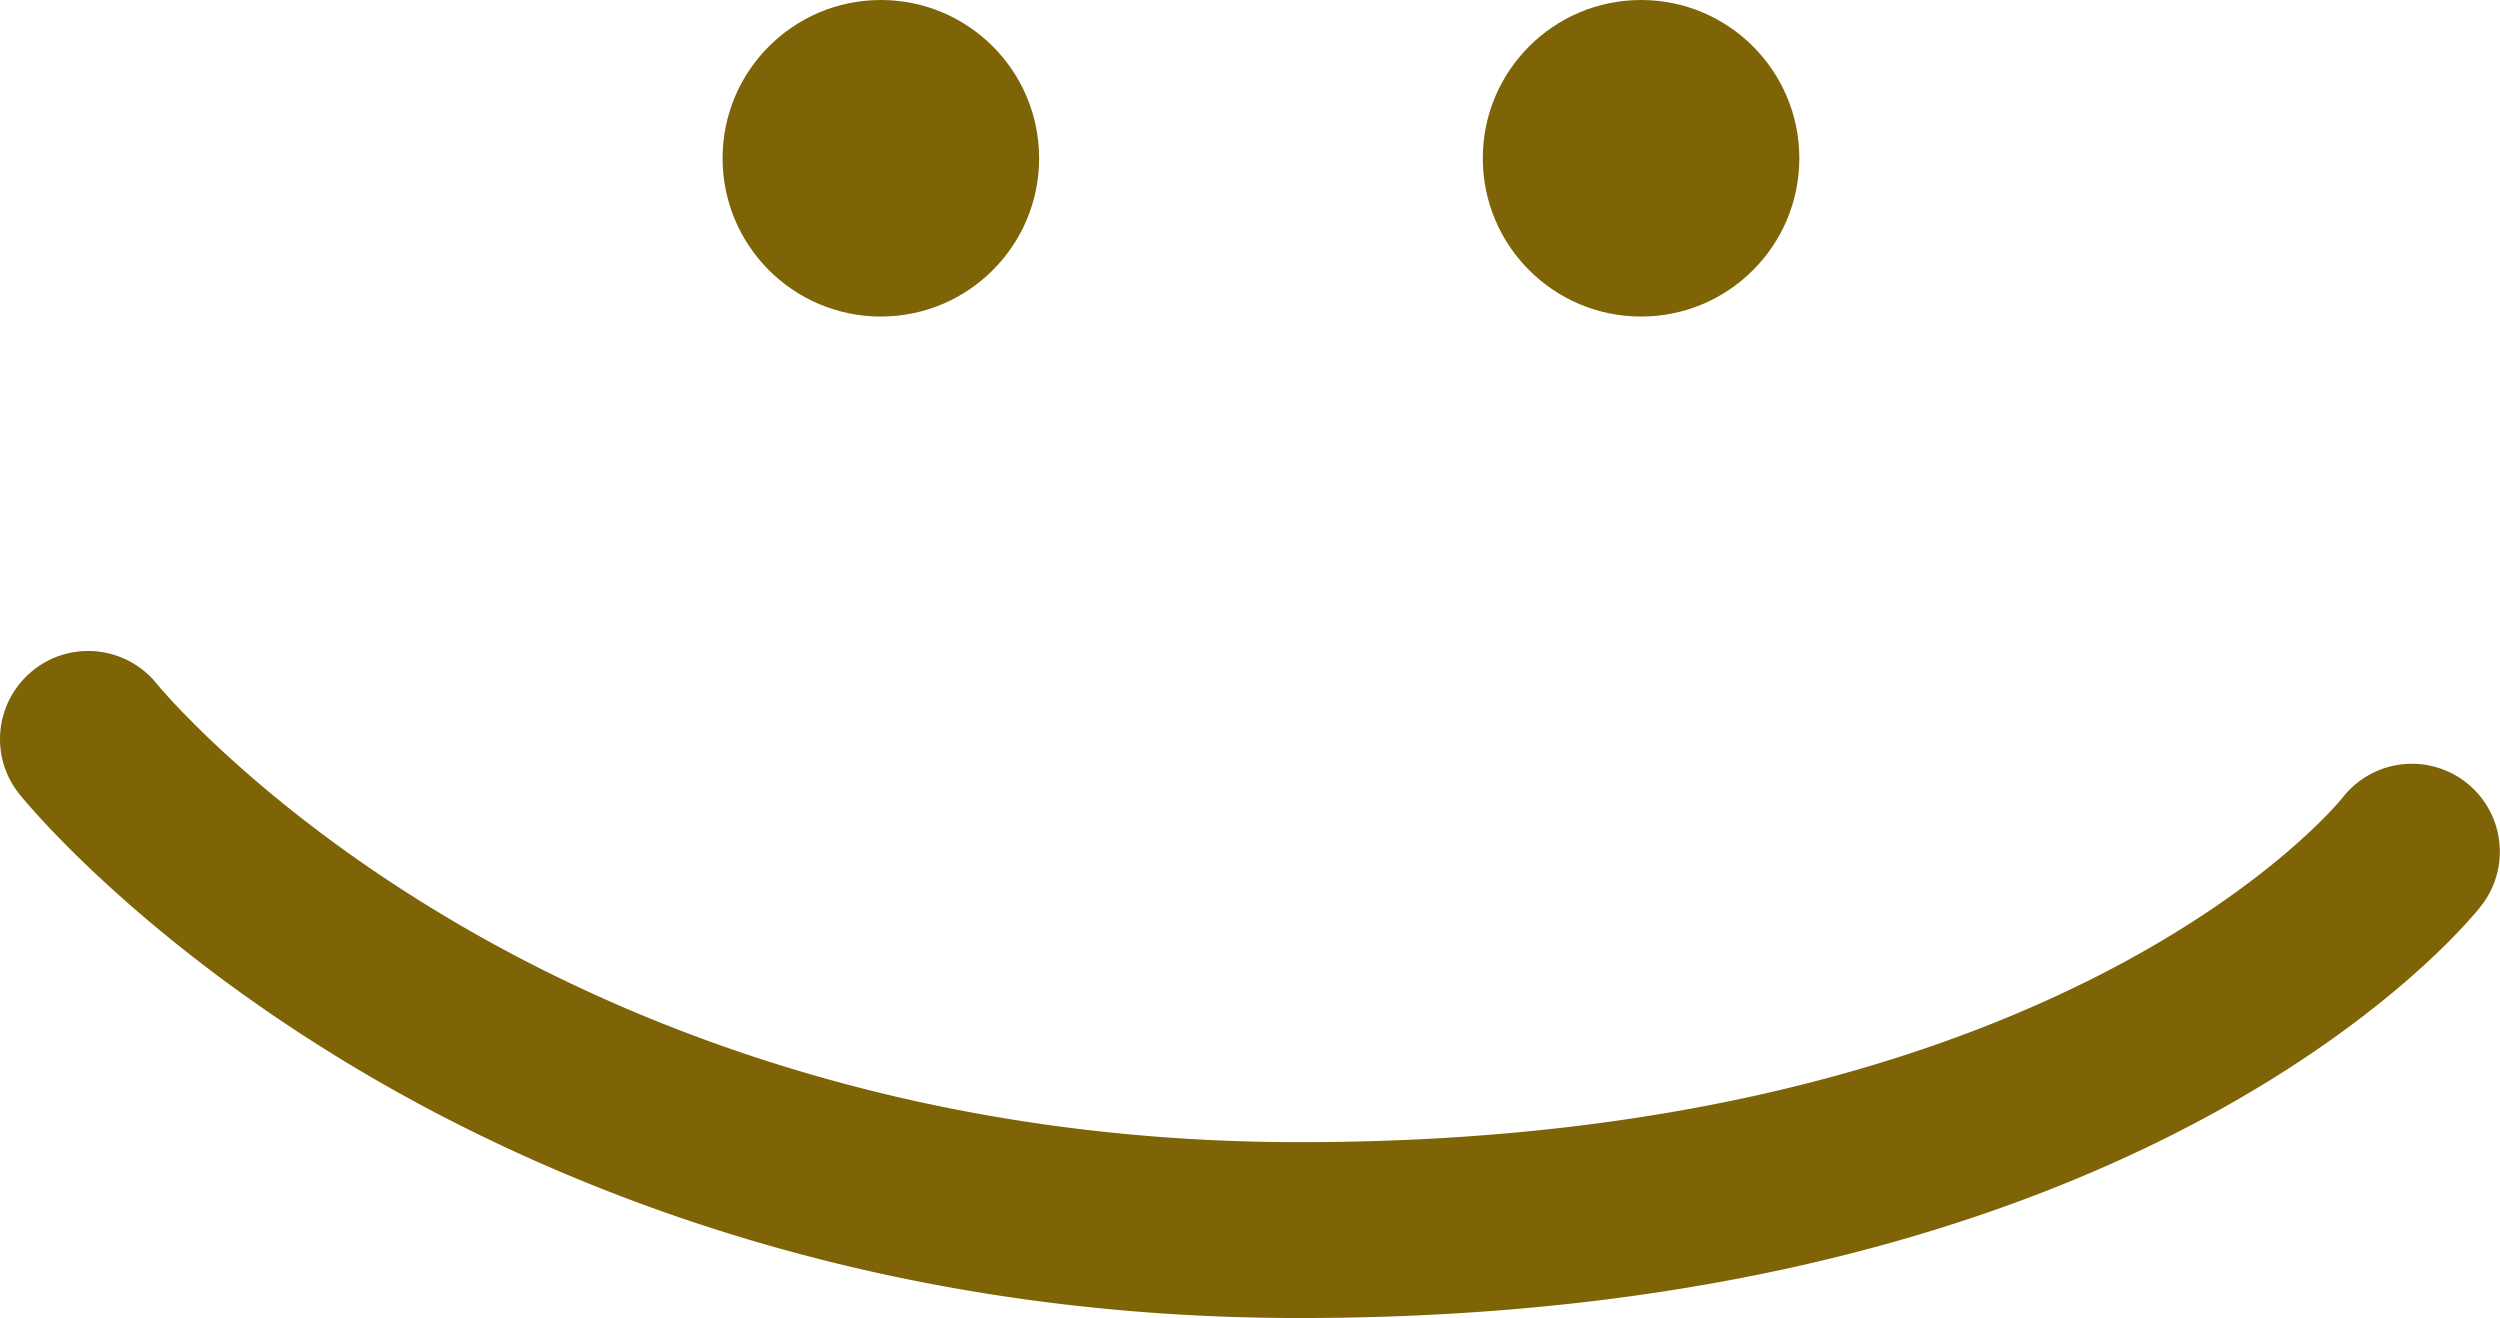
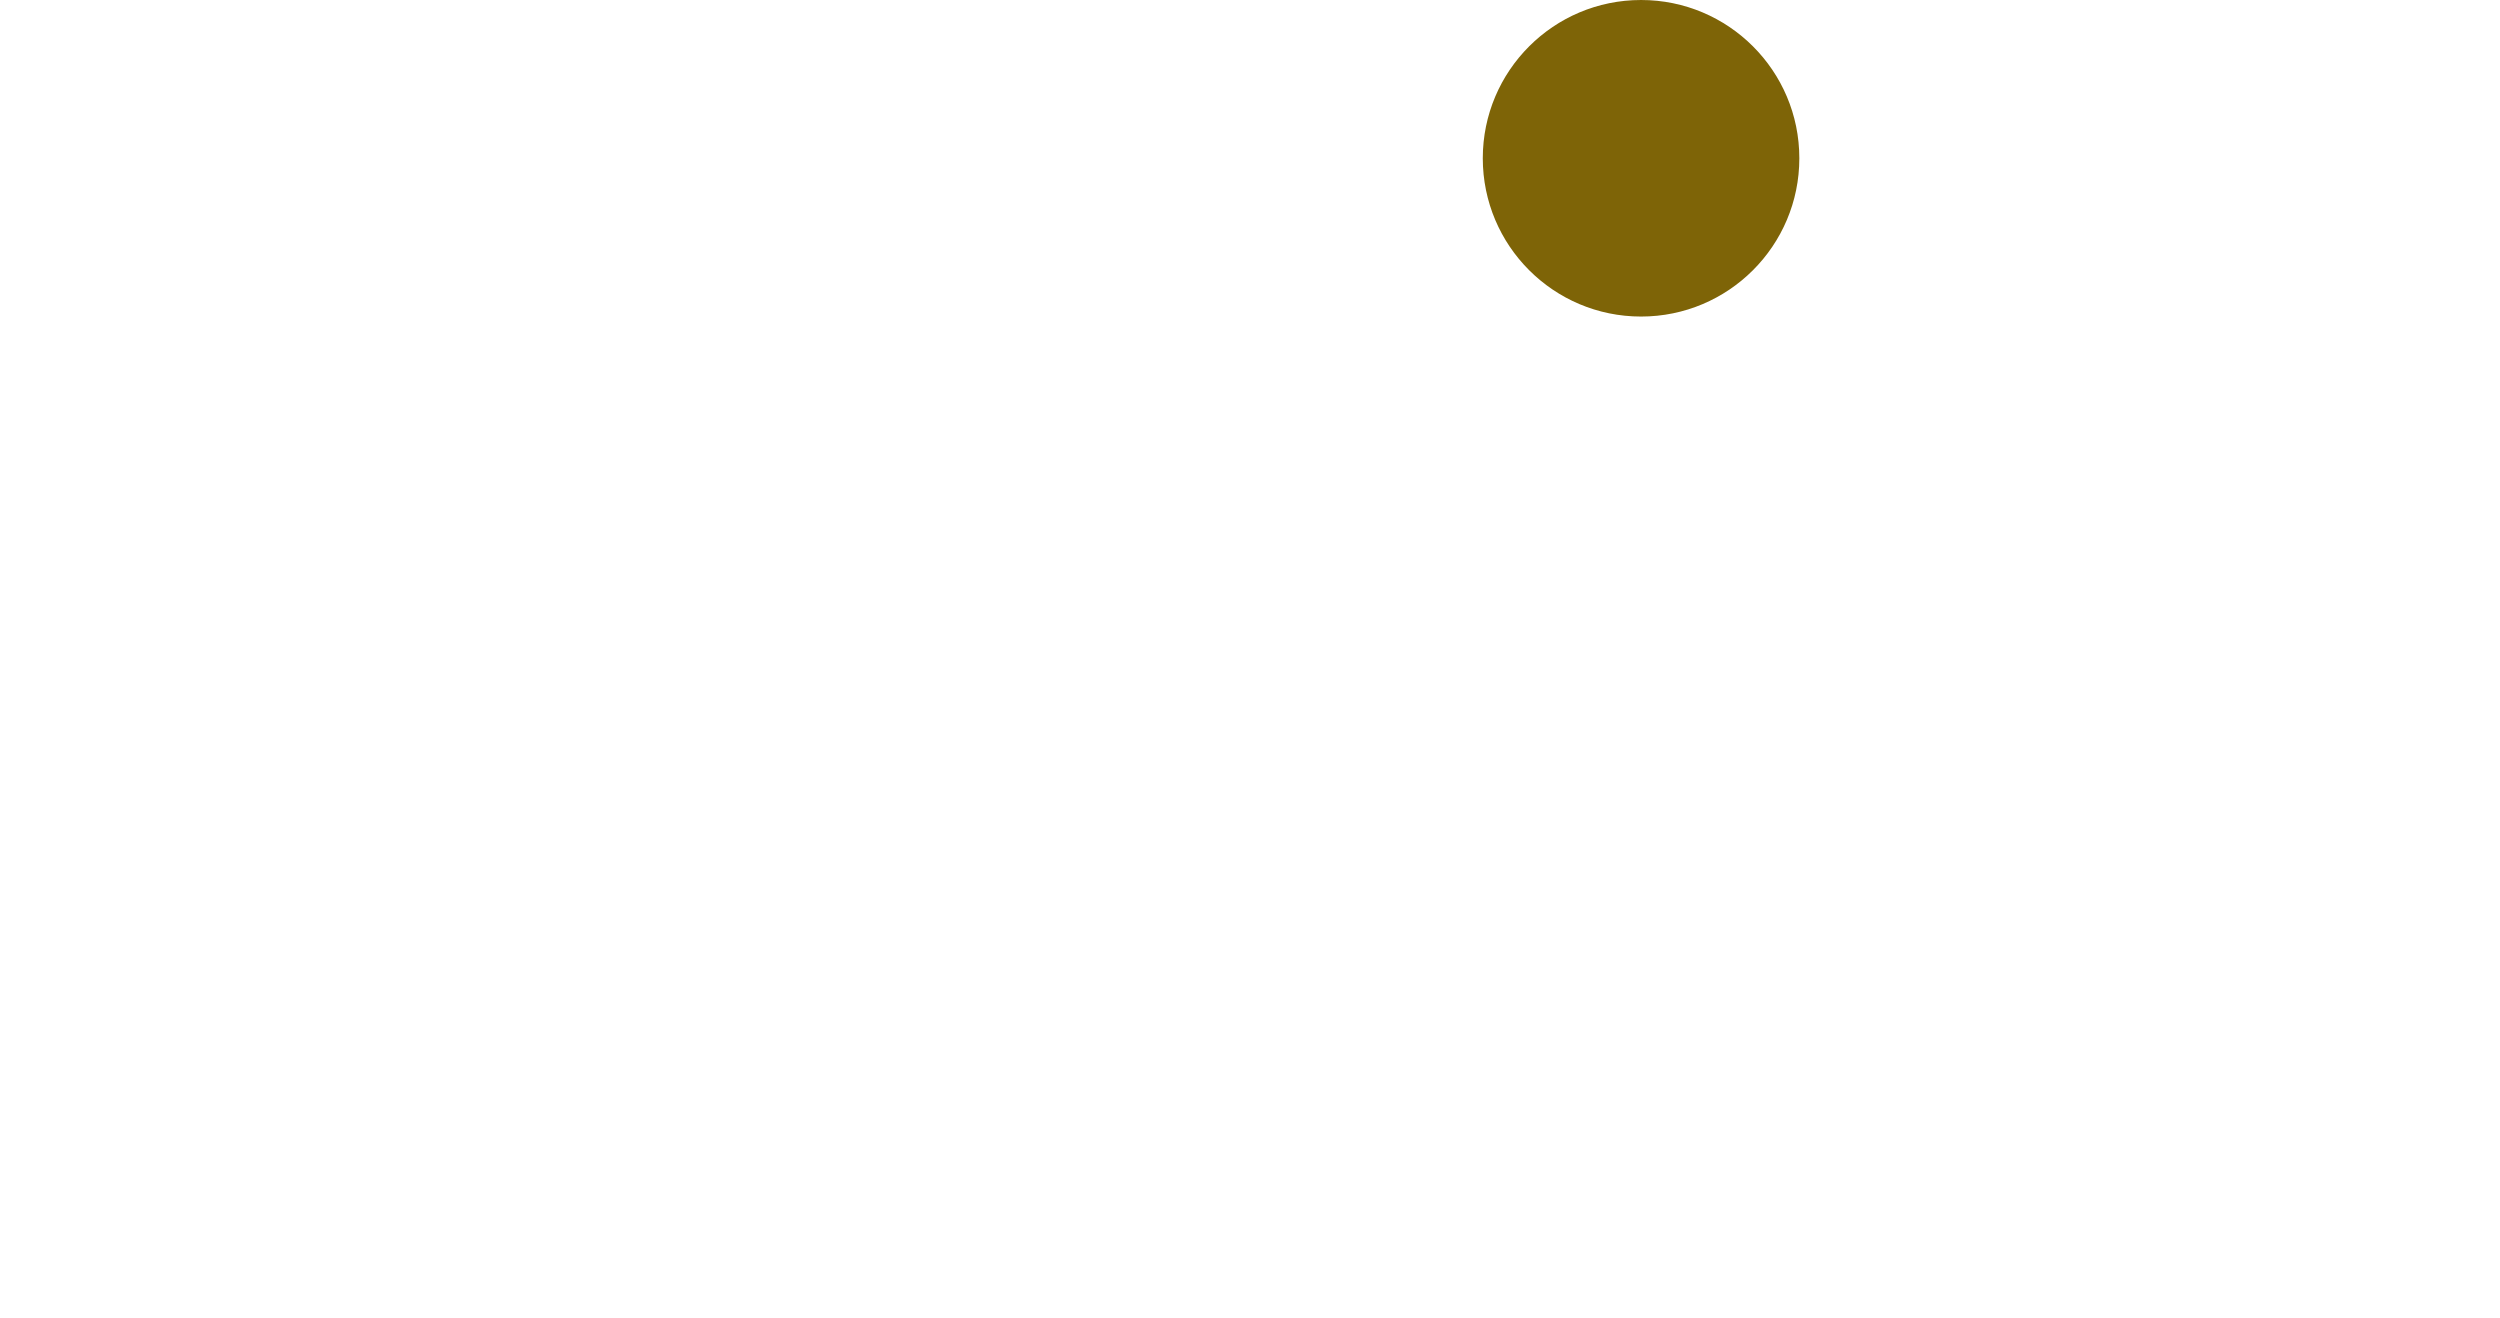
<svg xmlns="http://www.w3.org/2000/svg" id="_レイヤー_2" viewBox="0 0 81.03 42.72">
  <defs>
    <style>.cls-1{fill:#7e6407}</style>
  </defs>
  <g id="_デザイン">
-     <circle class="cls-1" cx="28.55" cy="5.13" r="5.13" />
    <circle class="cls-1" cx="53.19" cy="5.13" r="5.13" />
-     <path class="cls-1" d="M42.12 42.72c-14.34 0-24.8-4.56-31.05-8.38C4.22 30.16.77 25.92.63 25.74c-.99-1.23-.79-3.02.44-4.01 1.23-.99 3.02-.79 4.01.43.06.08 3.14 3.8 9.2 7.45 5.59 3.38 14.97 7.41 27.85 7.41 24.79 0 33.72-11.06 33.8-11.17a2.849 2.849 0 1 1 4.49 3.51c-.43.55-10.76 13.36-38.3 13.36z" />
  </g>
</svg>